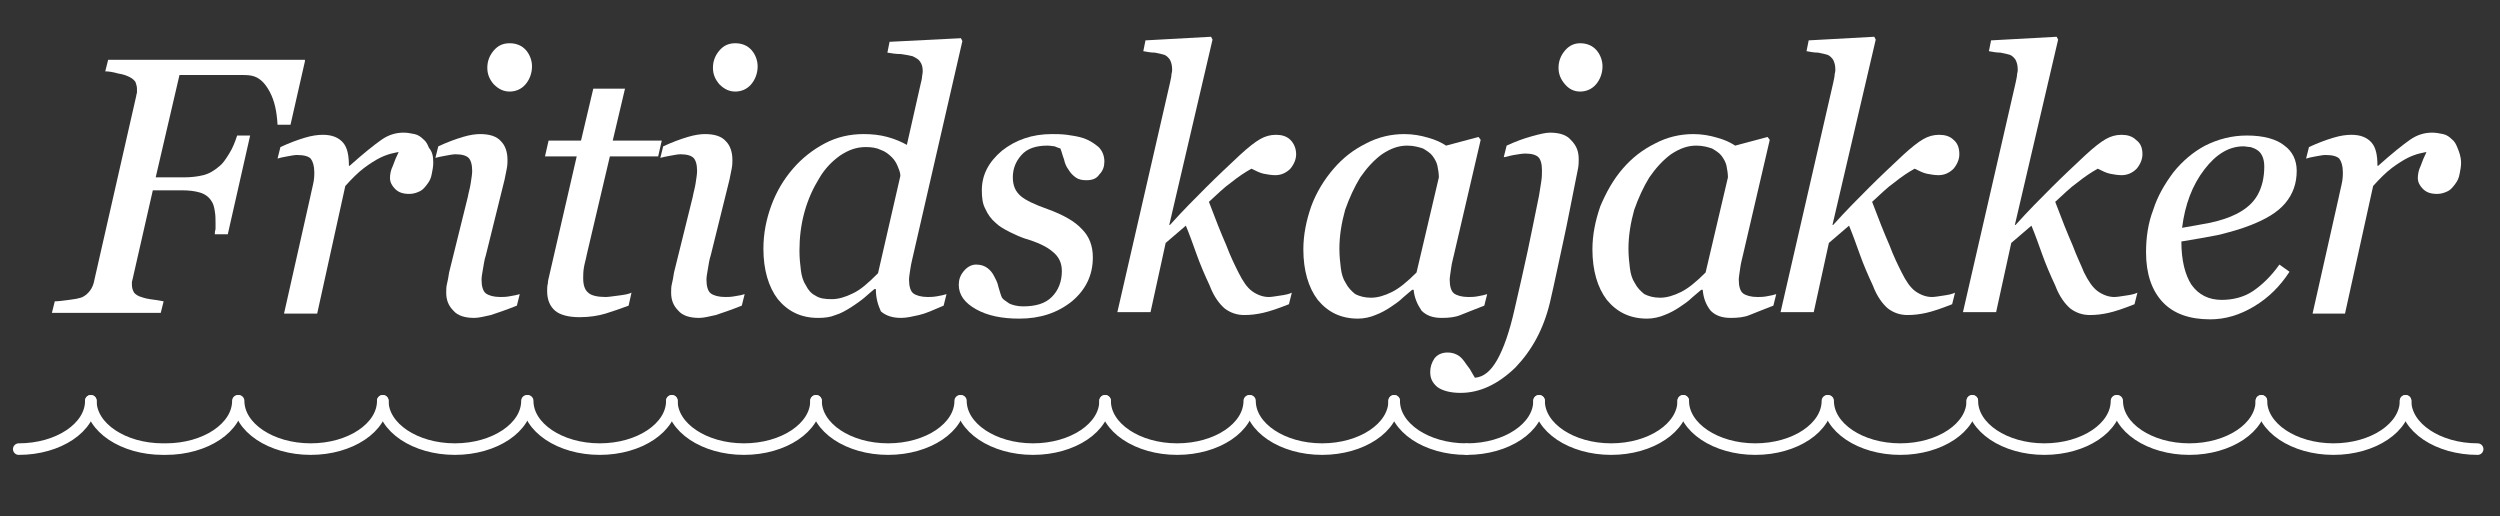
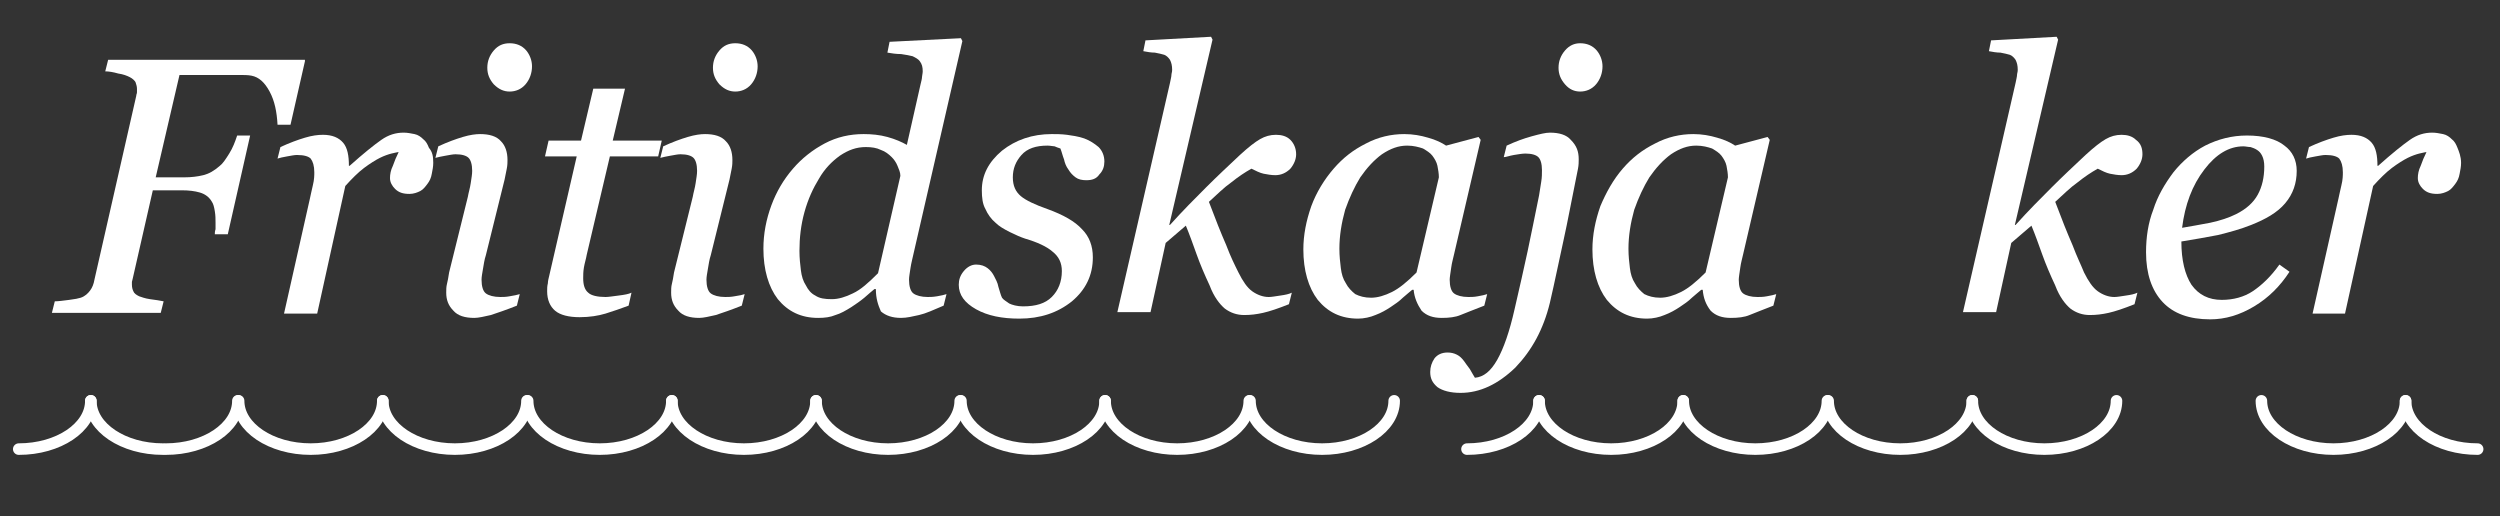
<svg xmlns="http://www.w3.org/2000/svg" version="1.1" id="Lag_1" x="0px" y="0px" viewBox="0 0 346.8 71.6" style="enable-background:new 0 0 346.8 71.6;" xml:space="preserve">
  <rect x="0" y="0" width="346.8" height="71.6" fill="#333333" stroke="none" />
  <style type="text/css">
	.st0{fill:none;stroke:#FFFFFF;stroke-width:1.602;stroke-linecap:round;}
	.st1{fill:#FFFFFF;}
</style>
  <g>
    <g>
      <path class="st0" d="M33,55.6c0,3.7-4.5,6.7-10,6.7" />
      <path class="st0" d="M53.1,55.6c0,3.7-4.5,6.7-10,6.7s-10-3-10-6.7" />
      <path class="st0" d="M73.1,55.6c0,3.7-4.5,6.7-10,6.7s-10-3-10-6.7" />
      <path class="st0" d="M93.2,55.6c0,3.7-4.5,6.7-10,6.7s-10-3-10-6.7" />
      <path class="st0" d="M113.2,55.6c0,3.7-4.5,6.7-10,6.7s-10-3-10-6.7" />
      <path class="st0" d="M133.2,55.6c0,3.7-4.5,6.7-10,6.7s-10-3-10-6.7" />
      <path class="st0" d="M153.3,55.6c0,3.7-4.5,6.7-10,6.7s-10-3-10-6.7" />
      <path class="st0" d="M173.3,55.6c0,3.7-4.5,6.7-10,6.7s-10-3-10-6.7" />
      <path class="st0" d="M193.4,55.6c0,3.7-4.5,6.7-10,6.7s-10-3-10-6.7" />
-       <path class="st0" d="M203.4,62.3c-5.5,0-10-3-10-6.7" />
    </g>
    <g>
      <path class="st0" d="M12.6,55.6c0,3.7-4.5,6.7-10,6.7" />
      <path class="st0" d="M22.6,62.3c-5.5,0-10-3-10-6.7" />
    </g>
    <g>
      <path class="st0" d="M213.5,55.6c0,3.7-4.5,6.7-10,6.7" />
      <path class="st0" d="M233.5,55.6c0,3.7-4.5,6.7-10,6.7s-10-3-10-6.7" />
      <path class="st0" d="M253.5,55.6c0,3.7-4.5,6.7-10,6.7s-10-3-10-6.7" />
      <path class="st0" d="M273.6,55.6c0,3.7-4.5,6.7-10,6.7s-10-3-10-6.7" />
      <path class="st0" d="M293.6,55.6c0,3.7-4.5,6.7-10,6.7s-10-3-10-6.7" />
-       <path class="st0" d="M313.7,55.6c0,3.7-4.5,6.7-10,6.7s-10-3-10-6.7" />
      <path class="st0" d="M333.7,55.6c0,3.7-4.5,6.7-10,6.7s-10-3-10-6.7" />
      <path class="st0" d="M343.7,62.3c-5.5,0-10-3-10-6.7" />
    </g>
  </g>
  <g>
    <path class="st1" d="M42.3,8.5l-2,8.8h-1.8c-0.1-1.8-0.4-3.3-1.1-4.6s-1.5-2-2.5-2.2c-0.5-0.1-1.1-0.1-1.8-0.1s-1.5,0-2.3,0h-5.9   l-3.3,14.2h4c0.9,0,1.8-0.1,2.6-0.3s1.5-0.6,2.3-1.3c0.4-0.3,0.8-0.9,1.3-1.7c0.5-0.8,0.8-1.6,1.1-2.5h1.8l-3.1,13.7h-1.8   c0-0.2,0-0.4,0.1-0.7c0-0.3,0-0.6,0-0.9c0-0.5,0-1-0.1-1.6s-0.2-1-0.4-1.3c-0.4-0.7-1-1.1-1.7-1.3s-1.5-0.3-2.5-0.3h-4l-2.8,12.3   c0,0.1-0.1,0.3-0.1,0.4s0,0.3,0,0.4c0,0.4,0.1,0.7,0.2,0.9c0.1,0.3,0.4,0.5,0.8,0.7c0.3,0.1,0.8,0.3,1.5,0.4   c0.8,0.1,1.4,0.2,1.9,0.3l-0.4,1.6H7.2l0.4-1.6c0.5,0,1.2-0.1,2-0.2s1.3-0.2,1.6-0.3c0.6-0.2,1-0.6,1.3-1s0.5-0.9,0.6-1.5l5.8-25.5   c0-0.2,0.1-0.3,0.1-0.5s0-0.3,0-0.5c0-0.3-0.1-0.6-0.2-0.9c-0.1-0.2-0.4-0.5-0.8-0.7s-0.9-0.4-1.6-0.5c-0.7-0.2-1.3-0.3-1.8-0.3   L15,8.3h27.3V8.5L42.3,8.5z" />
    <path class="st1" d="M60.1,22.6c0,0.5-0.1,1-0.2,1.5c-0.1,0.6-0.3,1-0.6,1.4s-0.6,0.8-1,1s-0.9,0.4-1.5,0.4c-0.9,0-1.5-0.2-2-0.7   c-0.4-0.4-0.7-0.9-0.7-1.5c0-0.5,0.1-1.1,0.4-1.7c0.2-0.6,0.5-1.3,0.8-1.9c-0.2,0-0.5,0.1-1,0.2c-0.4,0.1-1,0.3-1.6,0.6   s-1.4,0.8-2.2,1.4s-1.7,1.5-2.6,2.5L44,43.5h-4.6l3.6-16c0.1-0.4,0.2-1,0.4-1.8s0.2-1.4,0.2-1.8c0-0.9-0.2-1.5-0.5-1.9   c-0.3-0.3-0.9-0.5-1.9-0.5c-0.4,0-0.8,0.1-1.4,0.2c-0.6,0.1-1,0.2-1.3,0.3l0.4-1.6c1.3-0.6,2.4-1,3.4-1.3s1.8-0.4,2.5-0.4   c1.3,0,2.2,0.4,2.8,1.1s0.8,1.8,0.8,3.2h0.1c1.9-1.7,3.4-2.9,4.4-3.6s2-1,3.1-1c0.5,0,1,0.1,1.5,0.2s0.9,0.4,1.2,0.7   c0.4,0.3,0.6,0.7,0.8,1.2C60,21.1,60.1,21.7,60.1,22.6z" />
    <path class="st1" d="M72.1,40.8l-0.4,1.6c-1.5,0.6-2.7,1-3.6,1.3c-0.9,0.2-1.7,0.4-2.3,0.4c-1.3,0-2.3-0.3-2.9-1   c-0.7-0.7-1-1.5-1-2.5c0-0.4,0-0.8,0.1-1.2s0.2-0.9,0.3-1.6l2.6-10.5c0.1-0.6,0.3-1.2,0.4-1.9s0.2-1.2,0.2-1.7   c0-0.9-0.2-1.5-0.5-1.8s-0.9-0.5-1.8-0.5c-0.4,0-0.8,0.1-1.4,0.2c-0.6,0.1-1,0.2-1.4,0.3l0.4-1.6c1.3-0.6,2.4-1,3.4-1.3   c1-0.3,1.8-0.4,2.4-0.4c1.3,0,2.3,0.3,2.9,1c0.6,0.6,0.9,1.5,0.9,2.6c0,0.3,0,0.7-0.1,1.2s-0.2,1-0.3,1.5l-2.6,10.5   c-0.2,0.6-0.3,1.3-0.4,1.9c-0.1,0.6-0.2,1.1-0.2,1.5c0,0.9,0.2,1.6,0.6,1.9s1.1,0.5,2,0.5c0.3,0,0.8,0,1.3-0.1   C71.3,41,71.8,40.9,72.1,40.8z M73.8,9.2c0,0.9-0.3,1.8-0.9,2.5s-1.4,1-2.2,1c-0.8,0-1.5-0.3-2.2-1c-0.6-0.7-0.9-1.4-0.9-2.3   c0-0.9,0.3-1.7,0.9-2.4s1.3-1,2.2-1c0.9,0,1.7,0.3,2.3,1C73.5,7.6,73.8,8.4,73.8,9.2z" />
    <path class="st1" d="M80.4,44c-1.5,0-2.7-0.3-3.4-0.9c-0.7-0.6-1.1-1.5-1.1-2.7c0-0.4,0-0.7,0.1-1.1c0-0.3,0.1-0.7,0.2-1.1L80,21.7   h-4.4l0.5-2.2h4.5l1.7-7.2h4.4L85,19.5h6.8l-0.5,2.2h-6.7l-3.2,13.6c-0.1,0.6-0.3,1.2-0.4,1.8s-0.1,1.1-0.1,1.5   c0,0.9,0.2,1.6,0.7,2c0.4,0.4,1.3,0.6,2.4,0.6c0.4,0,1-0.1,1.8-0.2s1.4-0.2,1.8-0.4l-0.4,1.8c-1.1,0.4-2.2,0.8-3.2,1.1   C83,43.8,81.8,44,80.4,44z" />
    <path class="st1" d="M103.3,40.8l-0.4,1.6c-1.5,0.6-2.7,1-3.6,1.3c-0.9,0.2-1.7,0.4-2.3,0.4c-1.3,0-2.3-0.3-2.9-1   c-0.7-0.7-1-1.5-1-2.5c0-0.4,0-0.8,0.1-1.2s0.2-0.9,0.3-1.6l2.6-10.5c0.1-0.6,0.3-1.2,0.4-1.9s0.2-1.2,0.2-1.7   c0-0.9-0.2-1.5-0.5-1.8s-0.9-0.5-1.8-0.5c-0.4,0-0.8,0.1-1.4,0.2s-1,0.2-1.4,0.3l0.4-1.6c1.3-0.6,2.4-1,3.4-1.3s1.8-0.4,2.4-0.4   c1.3,0,2.3,0.3,2.9,1c0.6,0.6,0.9,1.5,0.9,2.6c0,0.3,0,0.7-0.1,1.2s-0.2,1-0.3,1.5l-2.6,10.5c-0.2,0.6-0.3,1.3-0.4,1.9   c-0.1,0.6-0.2,1.1-0.2,1.5c0,0.9,0.2,1.6,0.6,1.9s1.1,0.5,2,0.5c0.3,0,0.8,0,1.3-0.1C102.6,41,103,40.9,103.3,40.8z M105.1,9.2   c0,0.9-0.3,1.8-0.9,2.5s-1.4,1-2.2,1c-0.8,0-1.5-0.3-2.2-1c-0.6-0.7-0.9-1.4-0.9-2.3c0-0.9,0.3-1.7,0.9-2.4s1.3-1,2.2-1   c0.9,0,1.7,0.3,2.3,1C104.8,7.6,105.1,8.4,105.1,9.2z" />
    <path class="st1" d="M121.5,40.1h-0.2c-0.4,0.3-0.8,0.7-1.4,1.2s-1.2,0.9-1.8,1.3c-0.8,0.5-1.5,0.9-2.2,1.1   c-0.7,0.3-1.5,0.4-2.4,0.4c-2.4,0-4.2-0.9-5.6-2.6c-1.3-1.7-2-4.1-2-7c0-2.1,0.4-4.1,1.1-6s1.7-3.6,3-5.1c1.2-1.4,2.7-2.6,4.4-3.5   s3.5-1.3,5.4-1.3c1.1,0,2.2,0.1,3.3,0.4c1.1,0.3,2,0.7,2.7,1.1l1.9-8.4c0.1-0.4,0.2-0.8,0.2-1s0.1-0.5,0.1-0.8c0-0.6-0.1-1-0.4-1.4   c-0.2-0.3-0.6-0.5-1-0.7c-0.4-0.1-0.9-0.2-1.6-0.3c-0.7,0-1.3-0.1-1.9-0.2l0.3-1.5l9.9-0.5l0.2,0.4l-6.8,29.6   c-0.1,0.5-0.3,1.2-0.4,1.9s-0.2,1.2-0.2,1.6c0,0.9,0.2,1.6,0.6,1.9c0.4,0.3,1.1,0.5,2,0.5c0.3,0,0.7,0,1.3-0.1s1-0.2,1.3-0.3   l-0.4,1.6c-1.4,0.6-2.5,1.1-3.4,1.3s-1.7,0.4-2.5,0.4c-1.2,0-2.1-0.3-2.8-0.9C121.8,42.3,121.5,41.4,121.5,40.1z M124.9,24.4   c0-0.5-0.2-0.9-0.4-1.4s-0.5-0.9-0.8-1.2c-0.4-0.4-0.9-0.8-1.5-1c-0.6-0.3-1.3-0.4-2.1-0.4c-1.3,0-2.4,0.4-3.6,1.2   c-1.1,0.8-2.1,1.8-2.9,3.2c-0.8,1.3-1.5,2.8-2,4.6s-0.7,3.6-0.7,5.4c0,1,0.1,1.9,0.2,2.7s0.3,1.5,0.7,2.1c0.3,0.6,0.7,1.1,1.3,1.4   c0.6,0.4,1.3,0.5,2.3,0.5c0.9,0,1.9-0.3,2.9-0.8c1.1-0.5,2.2-1.5,3.5-2.8L124.9,24.4z" />
    <path class="st1" d="M141.4,44.2c-2.4,0-4.4-0.4-6-1.3s-2.4-2-2.4-3.4c0-0.7,0.2-1.3,0.7-1.9c0.5-0.6,1.1-0.9,1.7-0.9   c0.7,0,1.2,0.2,1.6,0.5s0.7,0.7,0.9,1.1c0.2,0.4,0.5,0.9,0.6,1.5c0.2,0.6,0.3,1.1,0.5,1.5c0.2,0.3,0.6,0.5,1,0.8   c0.4,0.2,1.1,0.4,1.9,0.4c1.8,0,3.1-0.4,4-1.3s1.4-2.1,1.4-3.6c0-1.1-0.4-2-1.3-2.7c-0.8-0.7-2.1-1.3-3.8-1.8   c-0.6-0.2-1.3-0.5-2.1-0.9s-1.5-0.8-2-1.3c-0.6-0.5-1.1-1.2-1.4-1.9c-0.4-0.7-0.5-1.6-0.5-2.6c0-2.1,0.9-3.9,2.8-5.5   c1.9-1.5,4.2-2.3,6.9-2.3c0.6,0,1.3,0,2.1,0.1c0.7,0.1,1.5,0.2,2.4,0.5c0.8,0.3,1.4,0.7,2,1.2c0.5,0.5,0.8,1.2,0.8,2   c0,0.7-0.2,1.3-0.7,1.8c-0.4,0.6-1,0.8-1.8,0.8c-0.6,0-1.1-0.1-1.5-0.4s-0.7-0.6-1-1.1c-0.3-0.4-0.5-0.9-0.6-1.4   c-0.2-0.5-0.3-1-0.5-1.5c-0.3-0.1-0.6-0.2-0.8-0.3c-0.2,0-0.6-0.1-1-0.1c-1.6,0-2.8,0.4-3.6,1.3s-1.2,1.9-1.2,3.1s0.4,2,1.1,2.6   s2,1.2,3.7,1.8c2.2,0.8,3.8,1.7,4.8,2.8c1,1,1.5,2.3,1.5,3.9c0,2.5-1,4.5-2.9,6.1C146.7,43.4,144.3,44.2,141.4,44.2z" />
    <path class="st1" d="M179.8,21.4c0,0.7-0.3,1.4-0.8,2c-0.6,0.6-1.3,0.9-2.1,0.9c-0.5,0-1.1-0.1-1.6-0.2s-1.1-0.4-1.7-0.7   c-0.9,0.5-1.8,1.1-2.8,1.9c-1,0.7-2,1.7-3.1,2.7c0.9,2.4,1.7,4.4,2.4,6c0.6,1.6,1.2,2.8,1.7,3.8c0.6,1.2,1.2,2.1,1.9,2.6   s1.5,0.8,2.3,0.8c0.4,0,0.9-0.1,1.6-0.2c0.7-0.1,1.2-0.2,1.6-0.4l-0.4,1.6c-1.5,0.6-2.7,1-3.6,1.2s-1.7,0.3-2.6,0.3   c-1,0-1.9-0.3-2.7-0.9c-0.7-0.6-1.5-1.6-2.1-3.2c-0.7-1.5-1.3-2.9-1.8-4.3c-0.5-1.4-1-2.8-1.5-4l-2.8,2.4l-2.1,9.6H155l7.3-31.8   c0.1-0.5,0.2-0.9,0.2-1.1c0-0.2,0.1-0.4,0.1-0.7c0-0.6-0.1-1-0.3-1.4c-0.2-0.3-0.5-0.6-0.8-0.7s-0.8-0.2-1.3-0.3   c-0.5,0-1.1-0.1-1.6-0.2l0.3-1.5l9.1-0.5l0.2,0.4l-6,25.7h0.1c1.8-2,3.5-3.7,5-5.2s3.1-3,4.7-4.5c1.2-1.1,2.1-1.8,2.8-2.2   s1.4-0.6,2.2-0.6s1.5,0.2,2,0.7C179.5,19.9,179.8,20.6,179.8,21.4z" />
    <path class="st1" d="M196.1,40.2h-0.2c-0.4,0.3-0.8,0.7-1.3,1.1c-0.5,0.5-1.1,0.9-1.7,1.3c-0.6,0.4-1.3,0.8-2.1,1.1   c-0.7,0.3-1.6,0.5-2.4,0.5c-2.4,0-4.2-0.9-5.6-2.6c-1.3-1.7-2-4.1-2-7c0-2,0.4-4,1.1-6c0.7-1.9,1.8-3.7,3.1-5.2s2.7-2.6,4.5-3.5   c1.7-0.9,3.5-1.3,5.3-1.3c1.2,0,2.3,0.2,3.3,0.5c1.1,0.3,1.9,0.7,2.5,1.1l4.5-1.2l0.3,0.4l-3.7,15.9c-0.1,0.5-0.3,1.1-0.4,1.9   c-0.1,0.7-0.2,1.3-0.2,1.6c0,0.9,0.2,1.6,0.6,1.9c0.4,0.3,1.1,0.5,2,0.5c0.3,0,0.8,0,1.3-0.1c0.6-0.1,1-0.2,1.3-0.3l-0.4,1.6   c-1.5,0.6-2.6,1-3.3,1.3s-1.6,0.4-2.6,0.4c-1.2,0-2.1-0.3-2.8-1C196.6,42.2,196.2,41.3,196.1,40.2z M199.6,24.6   c0-0.5-0.1-1.1-0.2-1.6s-0.4-1-0.7-1.4s-0.8-0.7-1.3-1c-0.6-0.2-1.3-0.4-2.2-0.4c-1.2,0-2.3,0.4-3.5,1.2c-1.1,0.8-2.1,1.9-3,3.2   c-0.8,1.3-1.5,2.8-2.1,4.5c-0.5,1.8-0.8,3.6-0.8,5.4c0,1,0.1,1.9,0.2,2.7s0.3,1.5,0.7,2.1c0.3,0.6,0.8,1.1,1.3,1.5   c0.6,0.3,1.3,0.5,2.2,0.5s1.9-0.3,2.9-0.8s2.1-1.4,3.4-2.7L199.6,24.6z" />
    <path class="st1" d="M219,22.1c0,0.3,0,0.8-0.1,1.3s-0.2,1-0.3,1.5c-0.6,2.9-1.1,5.7-1.7,8.4S215.7,39,215,42   c-0.9,3.7-2.5,6.6-4.8,9c-2.4,2.3-4.9,3.5-7.6,3.5c-1.4,0-2.5-0.3-3.2-0.8c-0.7-0.6-1-1.2-1-2.1c0-0.7,0.2-1.3,0.6-1.9   c0.4-0.5,1-0.8,1.8-0.8c0.5,0,0.9,0.1,1.3,0.3s0.7,0.5,1,0.9c0.2,0.3,0.5,0.7,0.8,1.1c0.3,0.5,0.5,0.9,0.7,1.2   c1.2-0.1,2.2-0.9,3.1-2.5s1.7-3.9,2.4-7c0.7-3,1.3-5.7,1.8-8s1-4.9,1.6-7.8c0.1-0.7,0.2-1.3,0.3-1.9s0.1-1.1,0.1-1.6   c0-0.9-0.2-1.5-0.5-1.8s-0.9-0.5-1.8-0.5c-0.4,0-1,0.1-1.6,0.2s-1.1,0.3-1.4,0.3l0.4-1.6c1.3-0.6,2.4-1,3.5-1.3s1.9-0.5,2.5-0.5   c1.3,0,2.3,0.3,2.9,1C218.7,20.2,219,21,219,22.1z M222.3,9.2c0,0.9-0.3,1.8-0.9,2.5s-1.4,1-2.2,1s-1.5-0.3-2.1-1s-0.9-1.4-0.9-2.3   c0-0.9,0.3-1.7,0.9-2.4s1.3-1,2.1-1c0.9,0,1.7,0.3,2.3,1C222,7.6,222.3,8.4,222.3,9.2z" />
    <path class="st1" d="M236.2,40.2H236c-0.4,0.3-0.8,0.7-1.3,1.1c-0.5,0.5-1.1,0.9-1.7,1.3c-0.6,0.4-1.3,0.8-2.1,1.1   c-0.7,0.3-1.6,0.5-2.4,0.5c-2.4,0-4.2-0.9-5.6-2.6c-1.3-1.7-2-4.1-2-7c0-2,0.4-4,1.1-6c0.8-1.9,1.8-3.7,3.1-5.2s2.7-2.6,4.5-3.5   c1.7-0.9,3.5-1.3,5.3-1.3c1.2,0,2.3,0.2,3.3,0.5c1.1,0.3,1.9,0.7,2.5,1.1l4.5-1.2l0.3,0.4l-3.7,15.9c-0.1,0.5-0.3,1.1-0.4,1.9   c-0.1,0.7-0.2,1.3-0.2,1.6c0,0.9,0.2,1.6,0.6,1.9s1.1,0.5,2,0.5c0.3,0,0.8,0,1.3-0.1c0.6-0.1,1-0.2,1.3-0.3l-0.4,1.6   c-1.5,0.6-2.6,1-3.3,1.3s-1.6,0.4-2.6,0.4c-1.2,0-2.1-0.3-2.8-1C236.6,42.2,236.3,41.3,236.2,40.2z M239.7,24.6   c0-0.5-0.1-1.1-0.2-1.6s-0.4-1-0.7-1.4s-0.8-0.7-1.3-1c-0.6-0.2-1.3-0.4-2.2-0.4c-1.2,0-2.3,0.4-3.5,1.2c-1.1,0.8-2.1,1.9-3,3.2   c-0.8,1.3-1.5,2.8-2.1,4.5c-0.5,1.8-0.8,3.6-0.8,5.4c0,1,0.1,1.9,0.2,2.7s0.3,1.5,0.7,2.1c0.3,0.6,0.8,1.1,1.3,1.5   c0.6,0.3,1.3,0.5,2.2,0.5s1.9-0.3,2.9-0.8s2.1-1.4,3.4-2.7L239.7,24.6z" />
-     <path class="st1" d="M271.8,21.4c0,0.7-0.3,1.4-0.8,2c-0.6,0.6-1.3,0.9-2.1,0.9c-0.5,0-1.1-0.1-1.6-0.2s-1.1-0.4-1.7-0.7   c-0.9,0.5-1.8,1.1-2.8,1.9c-1,0.7-2,1.7-3.1,2.7c0.9,2.4,1.7,4.4,2.4,6c0.6,1.6,1.2,2.8,1.7,3.8c0.6,1.2,1.2,2.1,1.9,2.6   s1.5,0.8,2.3,0.8c0.4,0,0.9-0.1,1.6-0.2s1.2-0.2,1.6-0.4l-0.4,1.6c-1.5,0.6-2.7,1-3.6,1.2s-1.7,0.3-2.6,0.3c-1,0-1.9-0.3-2.7-0.9   c-0.7-0.6-1.5-1.6-2.1-3.2c-0.7-1.5-1.3-2.9-1.8-4.3c-0.5-1.4-1-2.8-1.5-4l-2.8,2.4l-2.1,9.6H247l7.3-31.8c0.1-0.5,0.2-0.9,0.2-1.1   c0-0.2,0.1-0.4,0.1-0.7c0-0.6-0.1-1-0.3-1.4c-0.2-0.3-0.5-0.6-0.8-0.7s-0.8-0.2-1.3-0.3c-0.5,0-1.1-0.1-1.6-0.2l0.3-1.5l9.1-0.5   l0.2,0.4l-6,25.7h0.1c1.8-2,3.5-3.7,5-5.2s3.1-3,4.7-4.5c1.2-1.1,2.1-1.8,2.8-2.2s1.4-0.6,2.2-0.6s1.5,0.2,2,0.7   C271.6,19.9,271.8,20.6,271.8,21.4z" />
    <path class="st1" d="M297.2,21.4c0,0.7-0.3,1.4-0.8,2c-0.6,0.6-1.3,0.9-2.1,0.9c-0.5,0-1.1-0.1-1.6-0.2s-1.1-0.4-1.7-0.7   c-0.9,0.5-1.8,1.1-2.8,1.9c-1,0.7-2,1.7-3.1,2.7c0.9,2.4,1.7,4.4,2.4,6c0.6,1.6,1.2,2.8,1.6,3.8c0.6,1.2,1.2,2.1,1.9,2.6   s1.5,0.8,2.3,0.8c0.4,0,0.9-0.1,1.6-0.2s1.2-0.2,1.6-0.4l-0.4,1.6c-1.5,0.6-2.7,1-3.6,1.2s-1.7,0.3-2.6,0.3c-1,0-1.9-0.3-2.7-0.9   c-0.7-0.6-1.5-1.6-2.1-3.2c-0.7-1.5-1.3-2.9-1.8-4.3c-0.5-1.4-1-2.8-1.5-4l-2.8,2.4l-2.1,9.6h-4.6l7.3-31.8   c0.1-0.5,0.2-0.9,0.2-1.1c0-0.2,0.1-0.4,0.1-0.7c0-0.6-0.1-1-0.3-1.4c-0.2-0.3-0.5-0.6-0.8-0.7s-0.8-0.2-1.3-0.3   c-0.5,0-1.1-0.1-1.6-0.2l0.3-1.5l9.1-0.5l0.2,0.4l-6,25.7h0.1c1.8-2,3.5-3.7,5-5.2s3.1-3,4.7-4.5c1.2-1.1,2.1-1.8,2.8-2.2   s1.4-0.6,2.2-0.6s1.5,0.2,2,0.7C297,19.9,297.2,20.6,297.2,21.4z" />
    <path class="st1" d="M318.6,23.7c0,1.7-0.5,3.2-1.6,4.5s-2.7,2.2-4.7,3c-1.5,0.6-3,1-4.6,1.4c-1.5,0.3-3.3,0.6-5.1,0.9   c0,2.6,0.5,4.6,1.4,6c1,1.4,2.4,2.1,4.2,2.1c1.6,0,3.1-0.4,4.3-1.2s2.5-2,3.7-3.7l1.4,1c-1.3,2-2.9,3.6-4.9,4.8s-4,1.8-6.1,1.8   c-2.9,0-5.1-0.8-6.6-2.4s-2.3-3.9-2.3-6.9c0-2.1,0.3-4.1,1-5.9c0.6-1.9,1.6-3.6,2.8-5.2c1.2-1.5,2.7-2.8,4.4-3.7   c1.8-0.9,3.7-1.4,5.8-1.4c2.3,0,4.1,0.5,5.2,1.4C318,21,318.6,22.2,318.6,23.7z M314.1,23.1c0-0.6-0.1-1.1-0.3-1.5   s-0.4-0.6-0.7-0.8s-0.6-0.3-0.9-0.4c-0.3,0-0.7-0.1-1-0.1c-2,0-3.8,1.1-5.4,3.2c-1.7,2.2-2.7,4.9-3.1,8.1c1.1-0.2,2.4-0.4,3.9-0.7   c1.4-0.3,2.6-0.7,3.6-1.2c1.4-0.7,2.4-1.6,3-2.7S314.1,24.6,314.1,23.1z" />
    <path class="st1" d="M341.4,22.6c0,0.5-0.1,1-0.2,1.5c-0.1,0.6-0.3,1-0.6,1.4s-0.6,0.8-1,1s-0.9,0.4-1.5,0.4c-0.9,0-1.5-0.2-2-0.7   c-0.4-0.4-0.7-0.9-0.7-1.5c0-0.5,0.1-1.1,0.4-1.7c0.2-0.6,0.5-1.3,0.8-1.9c-0.2,0-0.5,0.1-1,0.2c-0.4,0.1-1,0.3-1.6,0.6   s-1.4,0.8-2.2,1.4c-0.8,0.6-1.7,1.5-2.6,2.5l-3.9,17.7h-4.5l3.6-16c0.1-0.4,0.2-1,0.4-1.8s0.2-1.4,0.2-1.8c0-0.9-0.2-1.5-0.5-1.9   c-0.3-0.3-0.9-0.5-1.9-0.5c-0.4,0-0.8,0.1-1.4,0.2s-1,0.2-1.3,0.3l0.4-1.6c1.3-0.6,2.4-1,3.4-1.3s1.8-0.4,2.5-0.4   c1.3,0,2.2,0.4,2.8,1.1c0.6,0.7,0.8,1.8,0.8,3.2h0.1c1.9-1.7,3.4-2.9,4.4-3.6s2-1,3.1-1c0.5,0,1,0.1,1.5,0.2s0.9,0.4,1.2,0.7   c0.4,0.3,0.6,0.7,0.8,1.2S341.4,21.7,341.4,22.6z" />
  </g>
</svg>